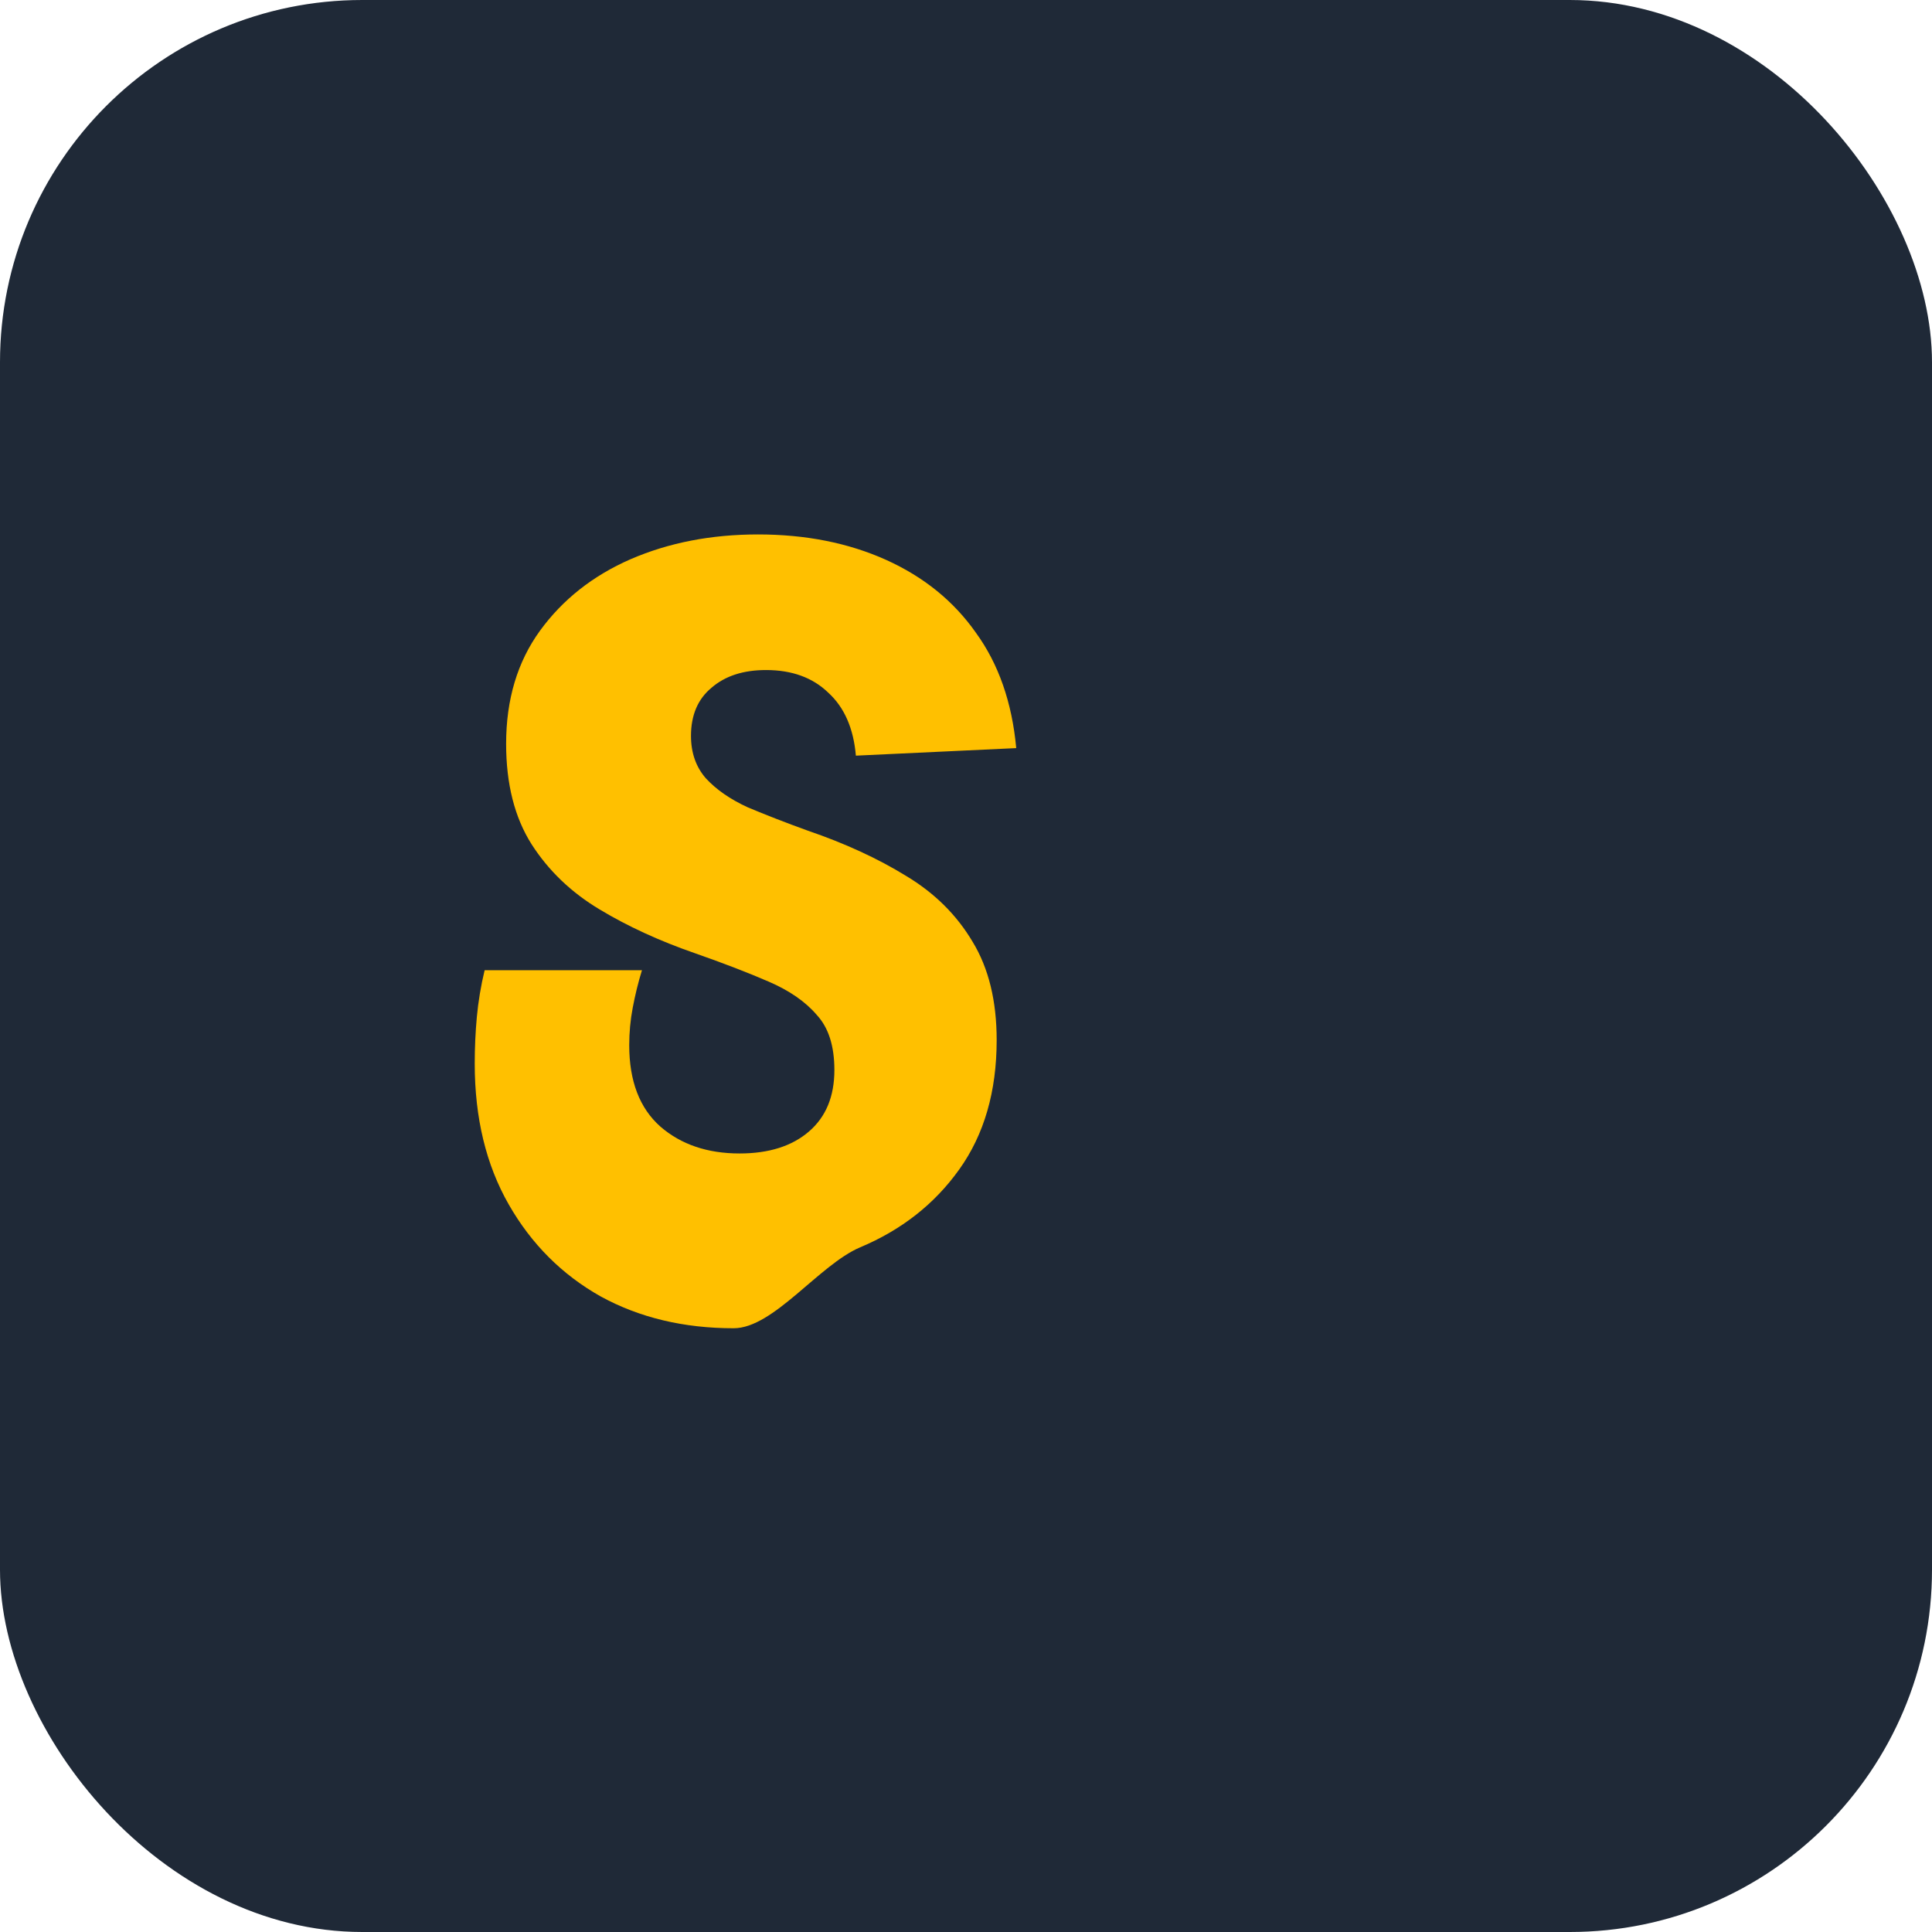
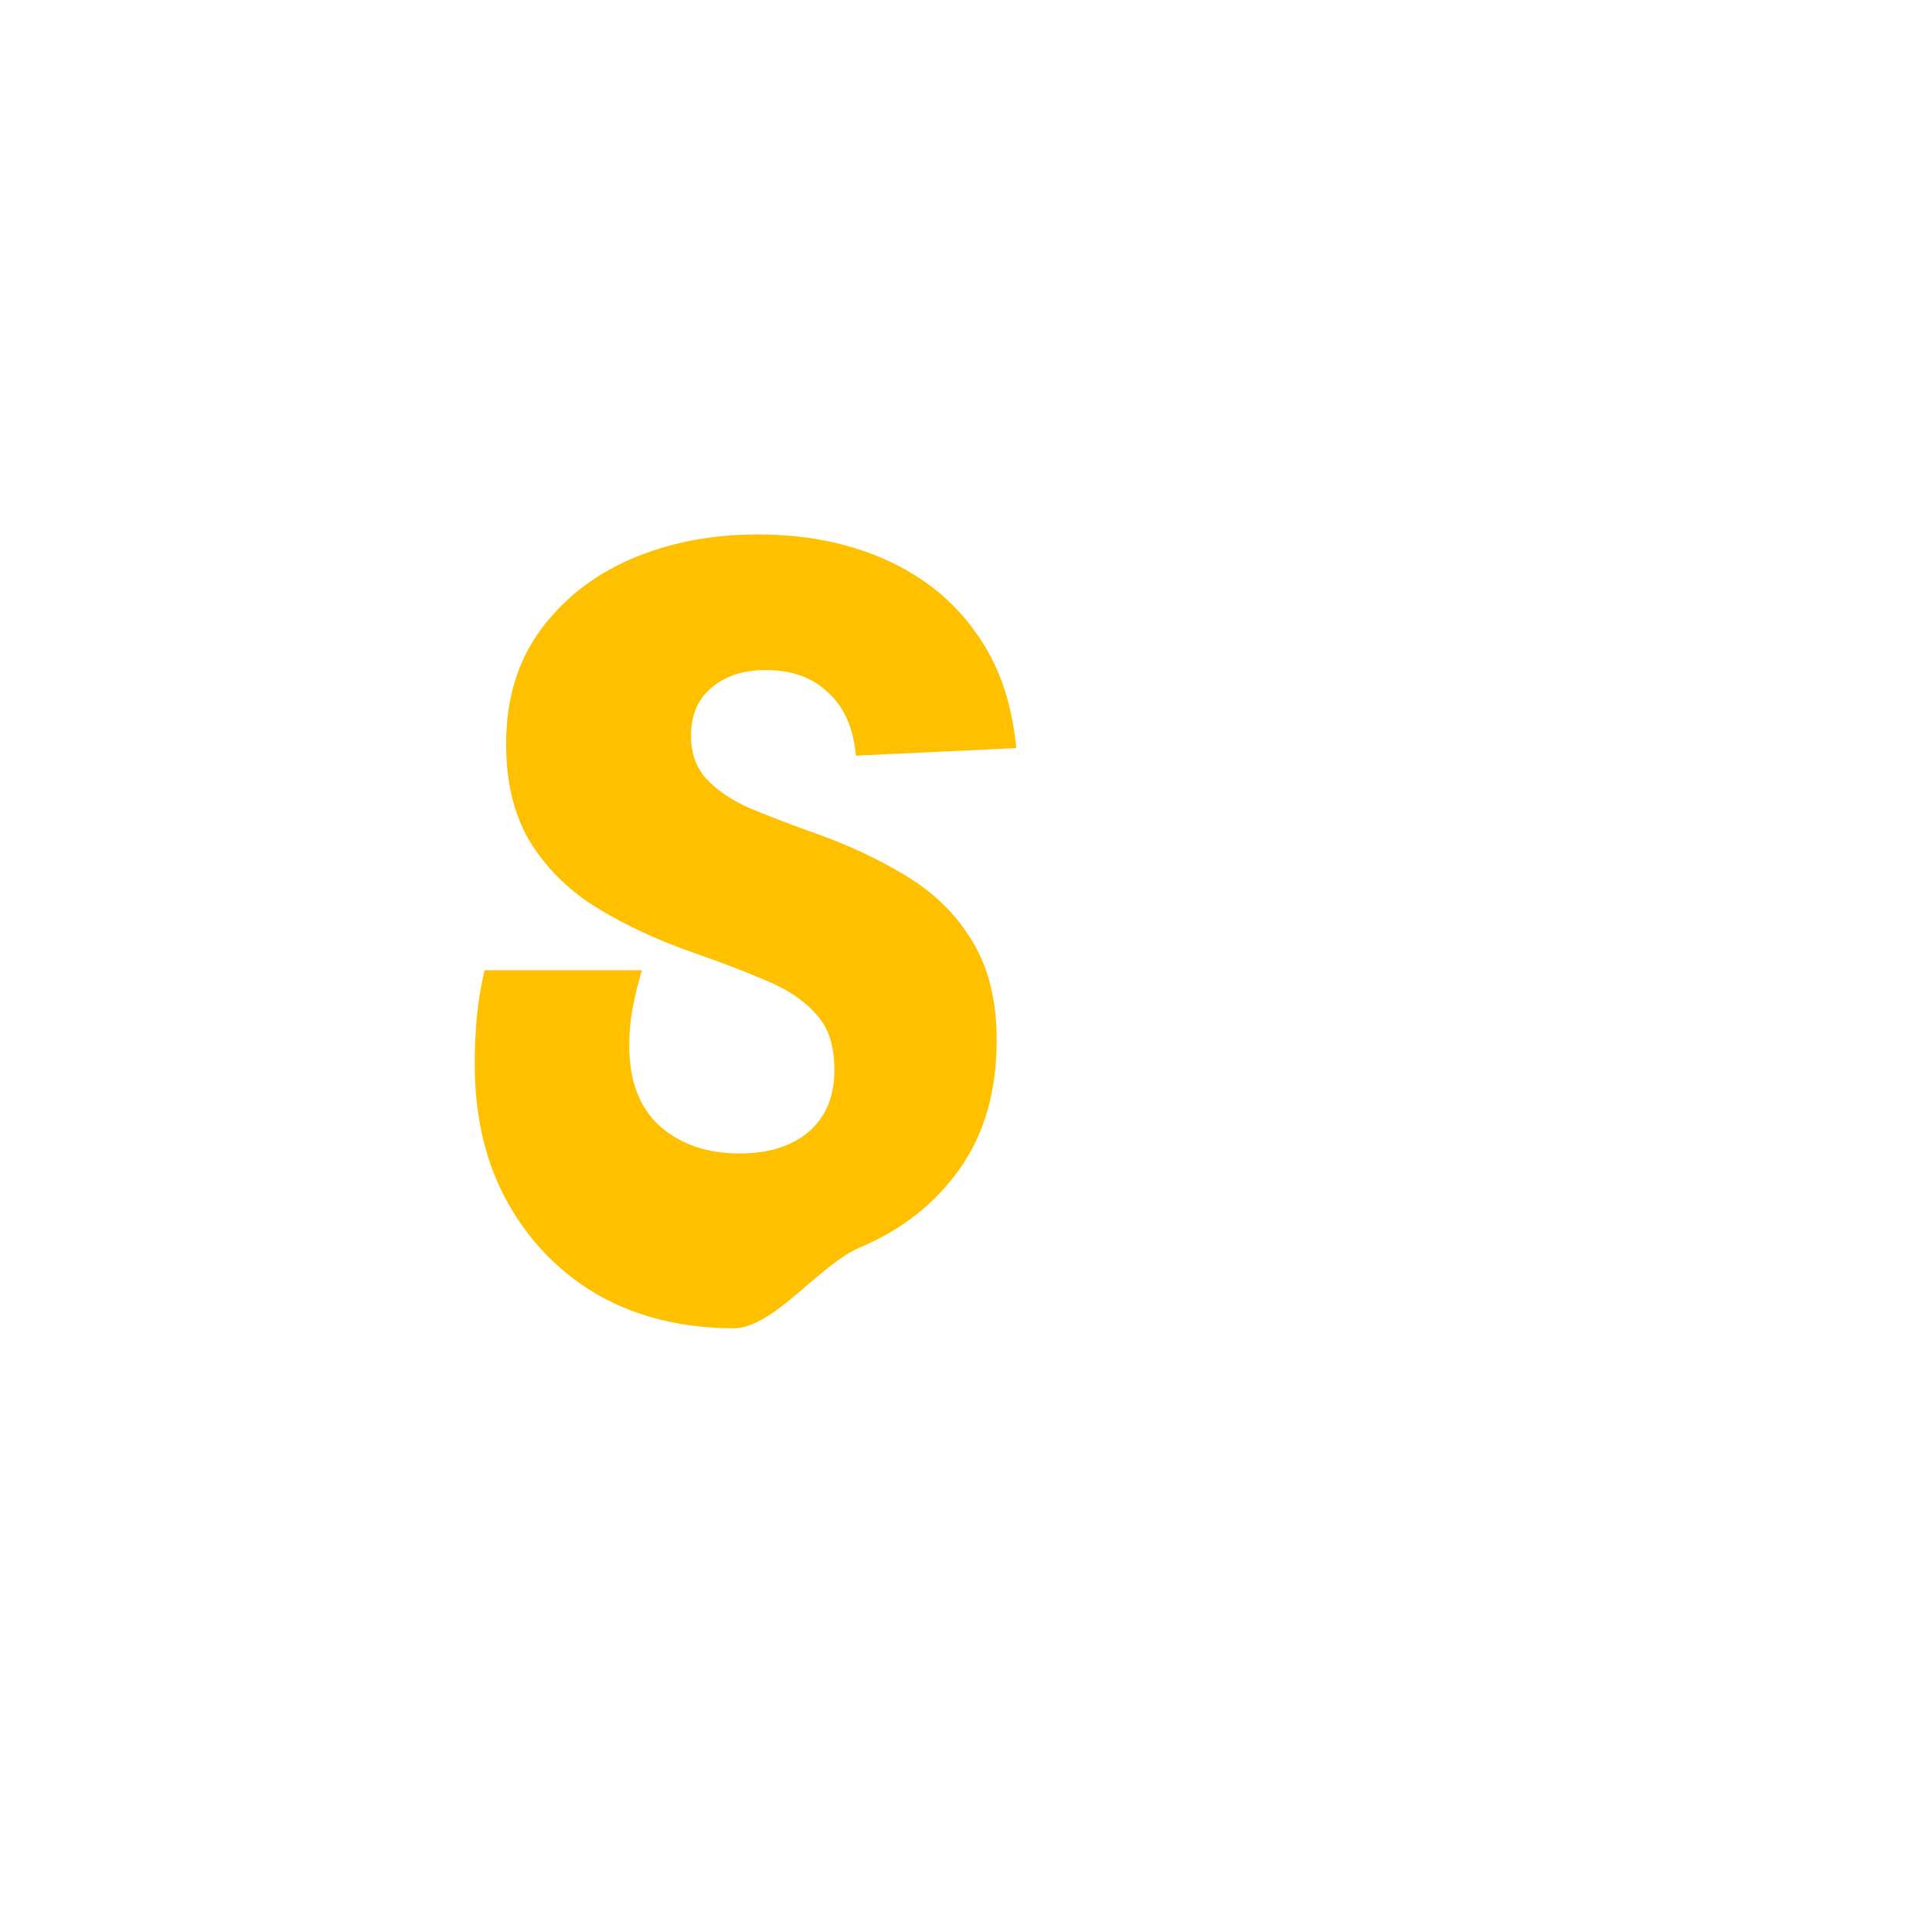
<svg xmlns="http://www.w3.org/2000/svg" width="32" height="32" viewBox="0 0 32 32" fill="none">
-   <rect width="32" height="32" rx="6" fill="#1F2937" />
  <path d="M12.152 22C11.324 22 10.59 21.824 9.949 21.473C9.309 21.113 8.801 20.605 8.426 19.949C8.051 19.293 7.863 18.516 7.863 17.617C7.863 17.352 7.875 17.094 7.898 16.844C7.922 16.586 7.965 16.328 8.027 16.07H10.633C10.57 16.273 10.52 16.48 10.48 16.691C10.441 16.895 10.422 17.102 10.422 17.312C10.422 17.906 10.594 18.355 10.938 18.66C11.281 18.957 11.719 19.105 12.25 19.105C12.734 19.105 13.117 18.984 13.398 18.742C13.68 18.5 13.82 18.16 13.82 17.723C13.82 17.324 13.723 17.02 13.527 16.809C13.34 16.59 13.074 16.406 12.73 16.258C12.387 16.109 11.98 15.953 11.512 15.789C10.926 15.586 10.398 15.344 9.93 15.062C9.461 14.781 9.086 14.422 8.805 13.984C8.523 13.539 8.383 12.984 8.383 12.32C8.383 11.586 8.57 10.961 8.945 10.445C9.32 9.93 9.82 9.535 10.445 9.262C11.078 8.988 11.781 8.852 12.555 8.852C13.344 8.852 14.051 8.992 14.676 9.273C15.301 9.555 15.797 9.957 16.164 10.48C16.539 10.996 16.762 11.633 16.832 12.391L14.176 12.516C14.137 12.062 13.984 11.715 13.719 11.473C13.461 11.223 13.117 11.098 12.688 11.098C12.312 11.098 12.012 11.195 11.785 11.391C11.559 11.578 11.445 11.844 11.445 12.188C11.445 12.469 11.527 12.703 11.691 12.891C11.863 13.078 12.094 13.238 12.383 13.371C12.68 13.496 13.012 13.625 13.379 13.758C13.996 13.969 14.539 14.219 15.008 14.508C15.477 14.789 15.844 15.152 16.109 15.598C16.375 16.035 16.508 16.578 16.508 17.227C16.508 18.078 16.301 18.793 15.887 19.371C15.48 19.941 14.934 20.371 14.246 20.66C13.566 20.949 12.812 22 12.152 22Z" fill="#FFC000" />
</svg>